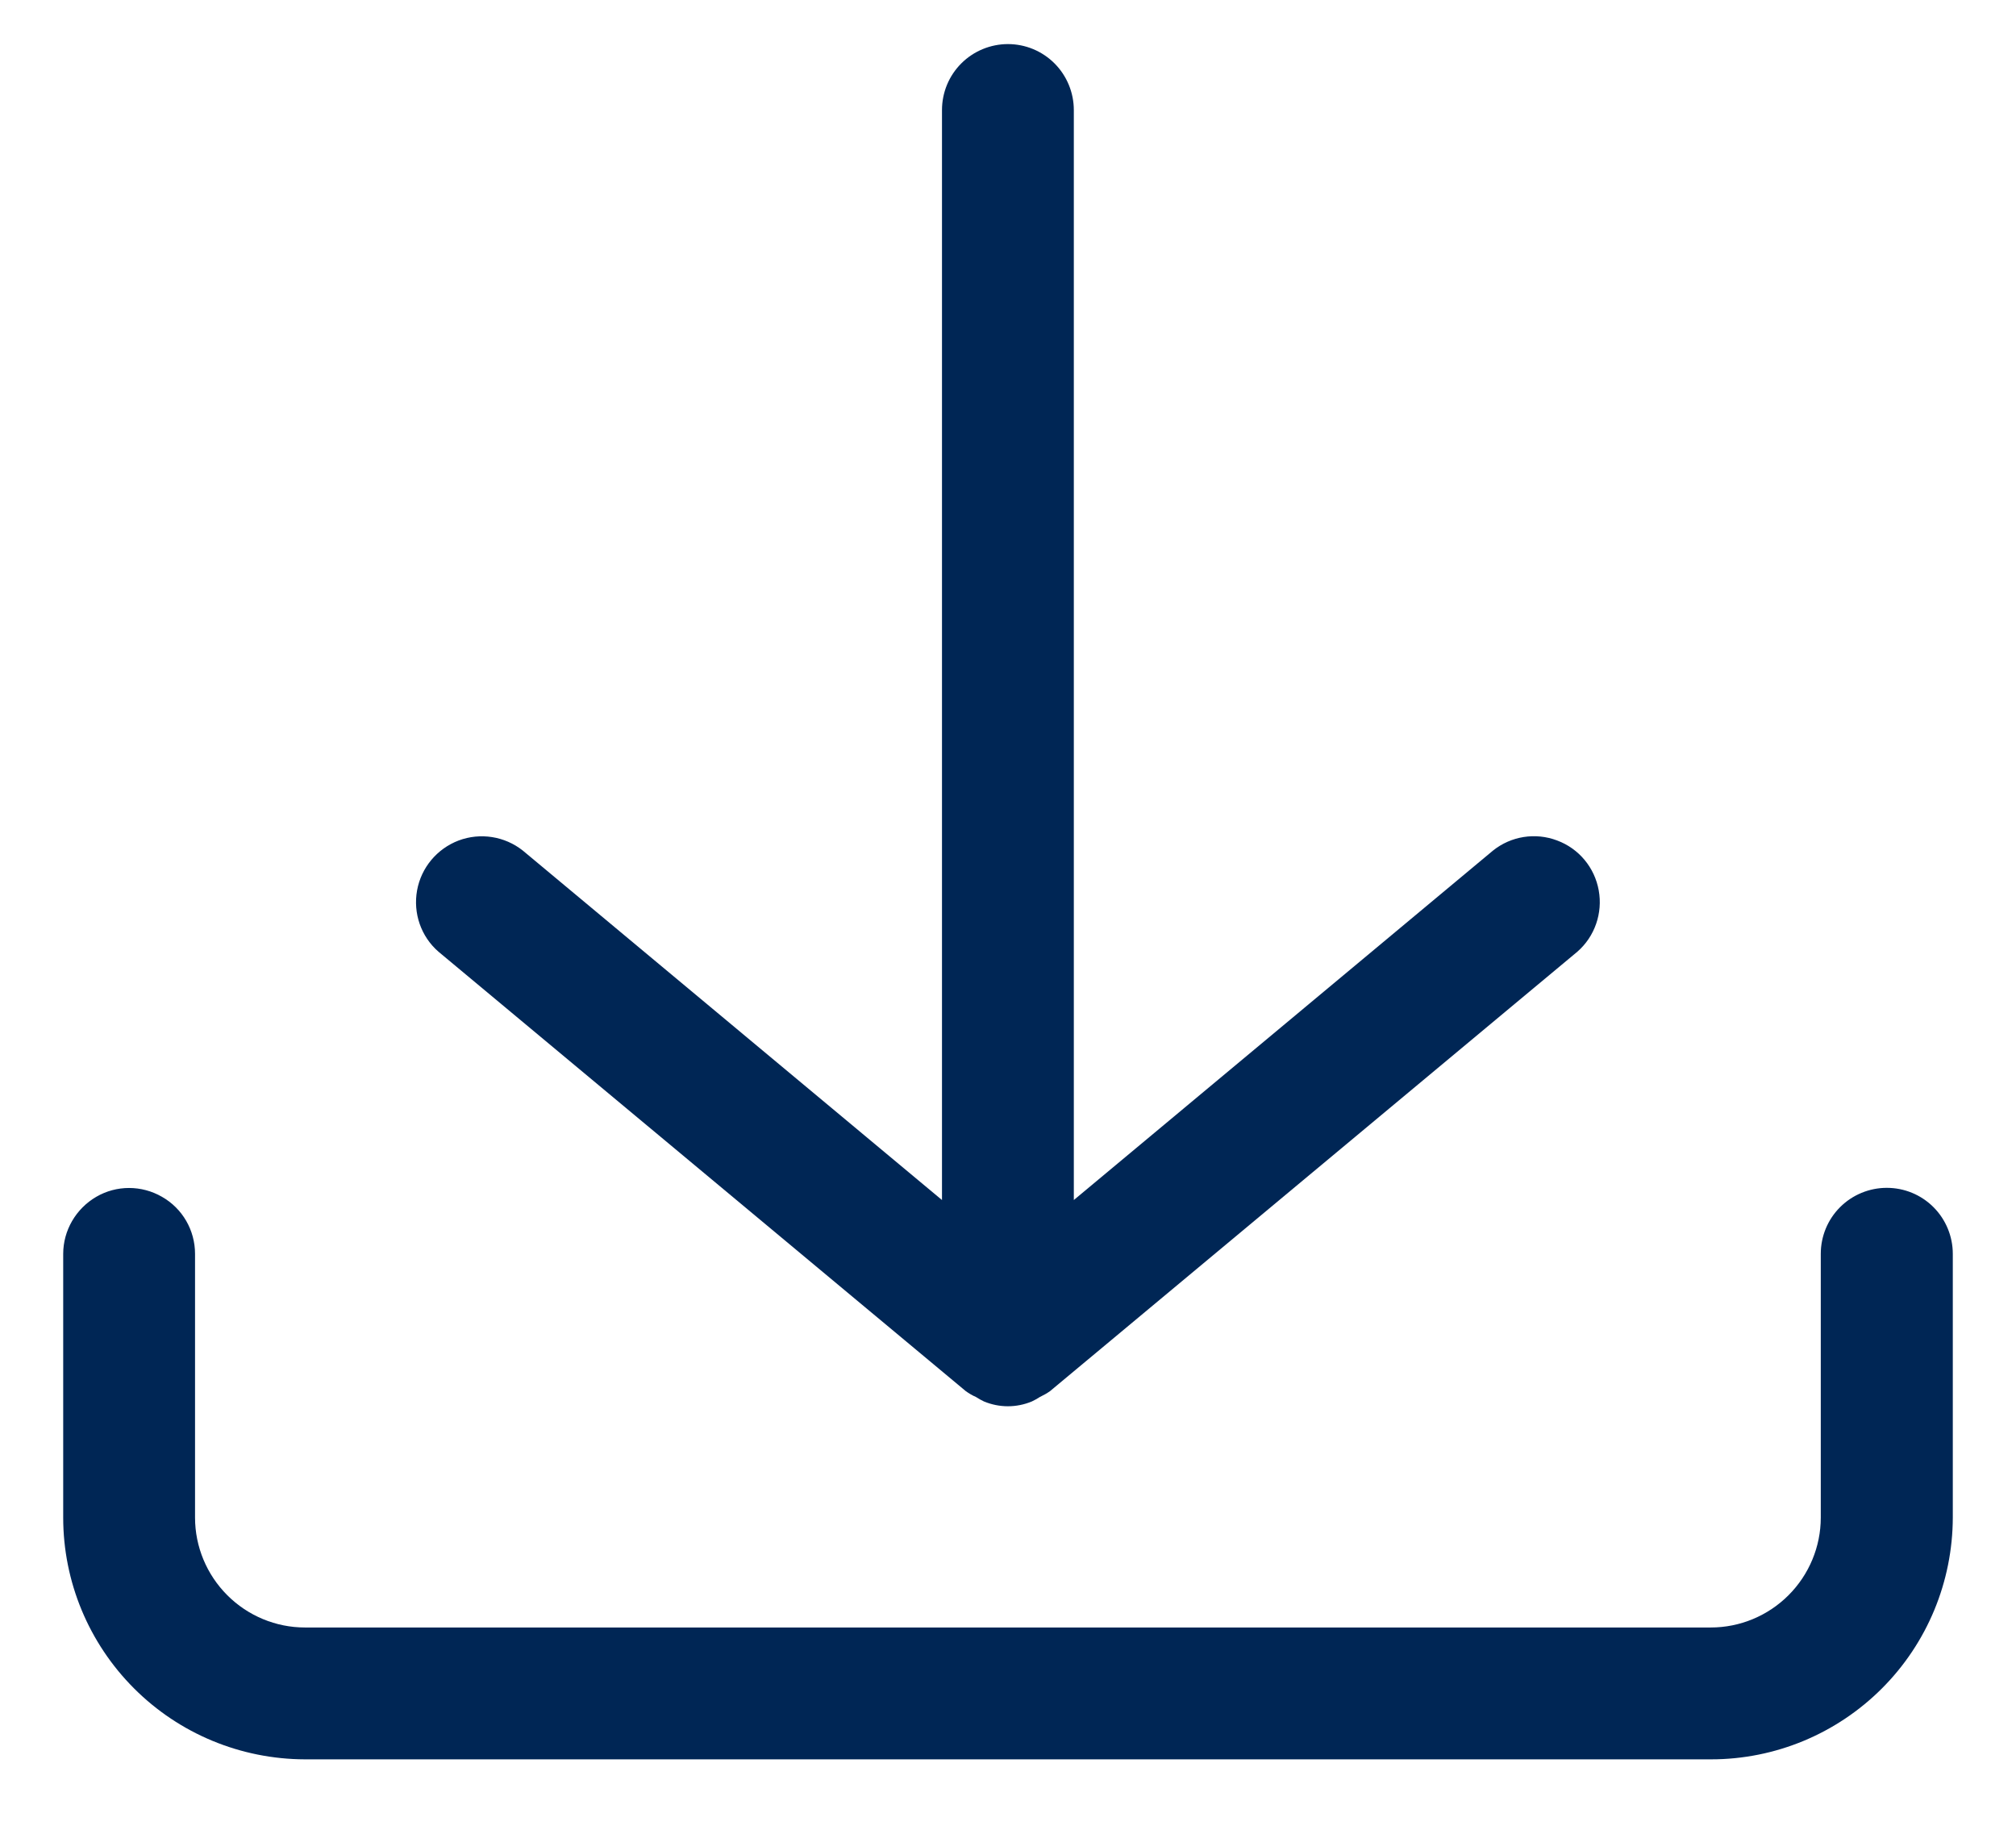
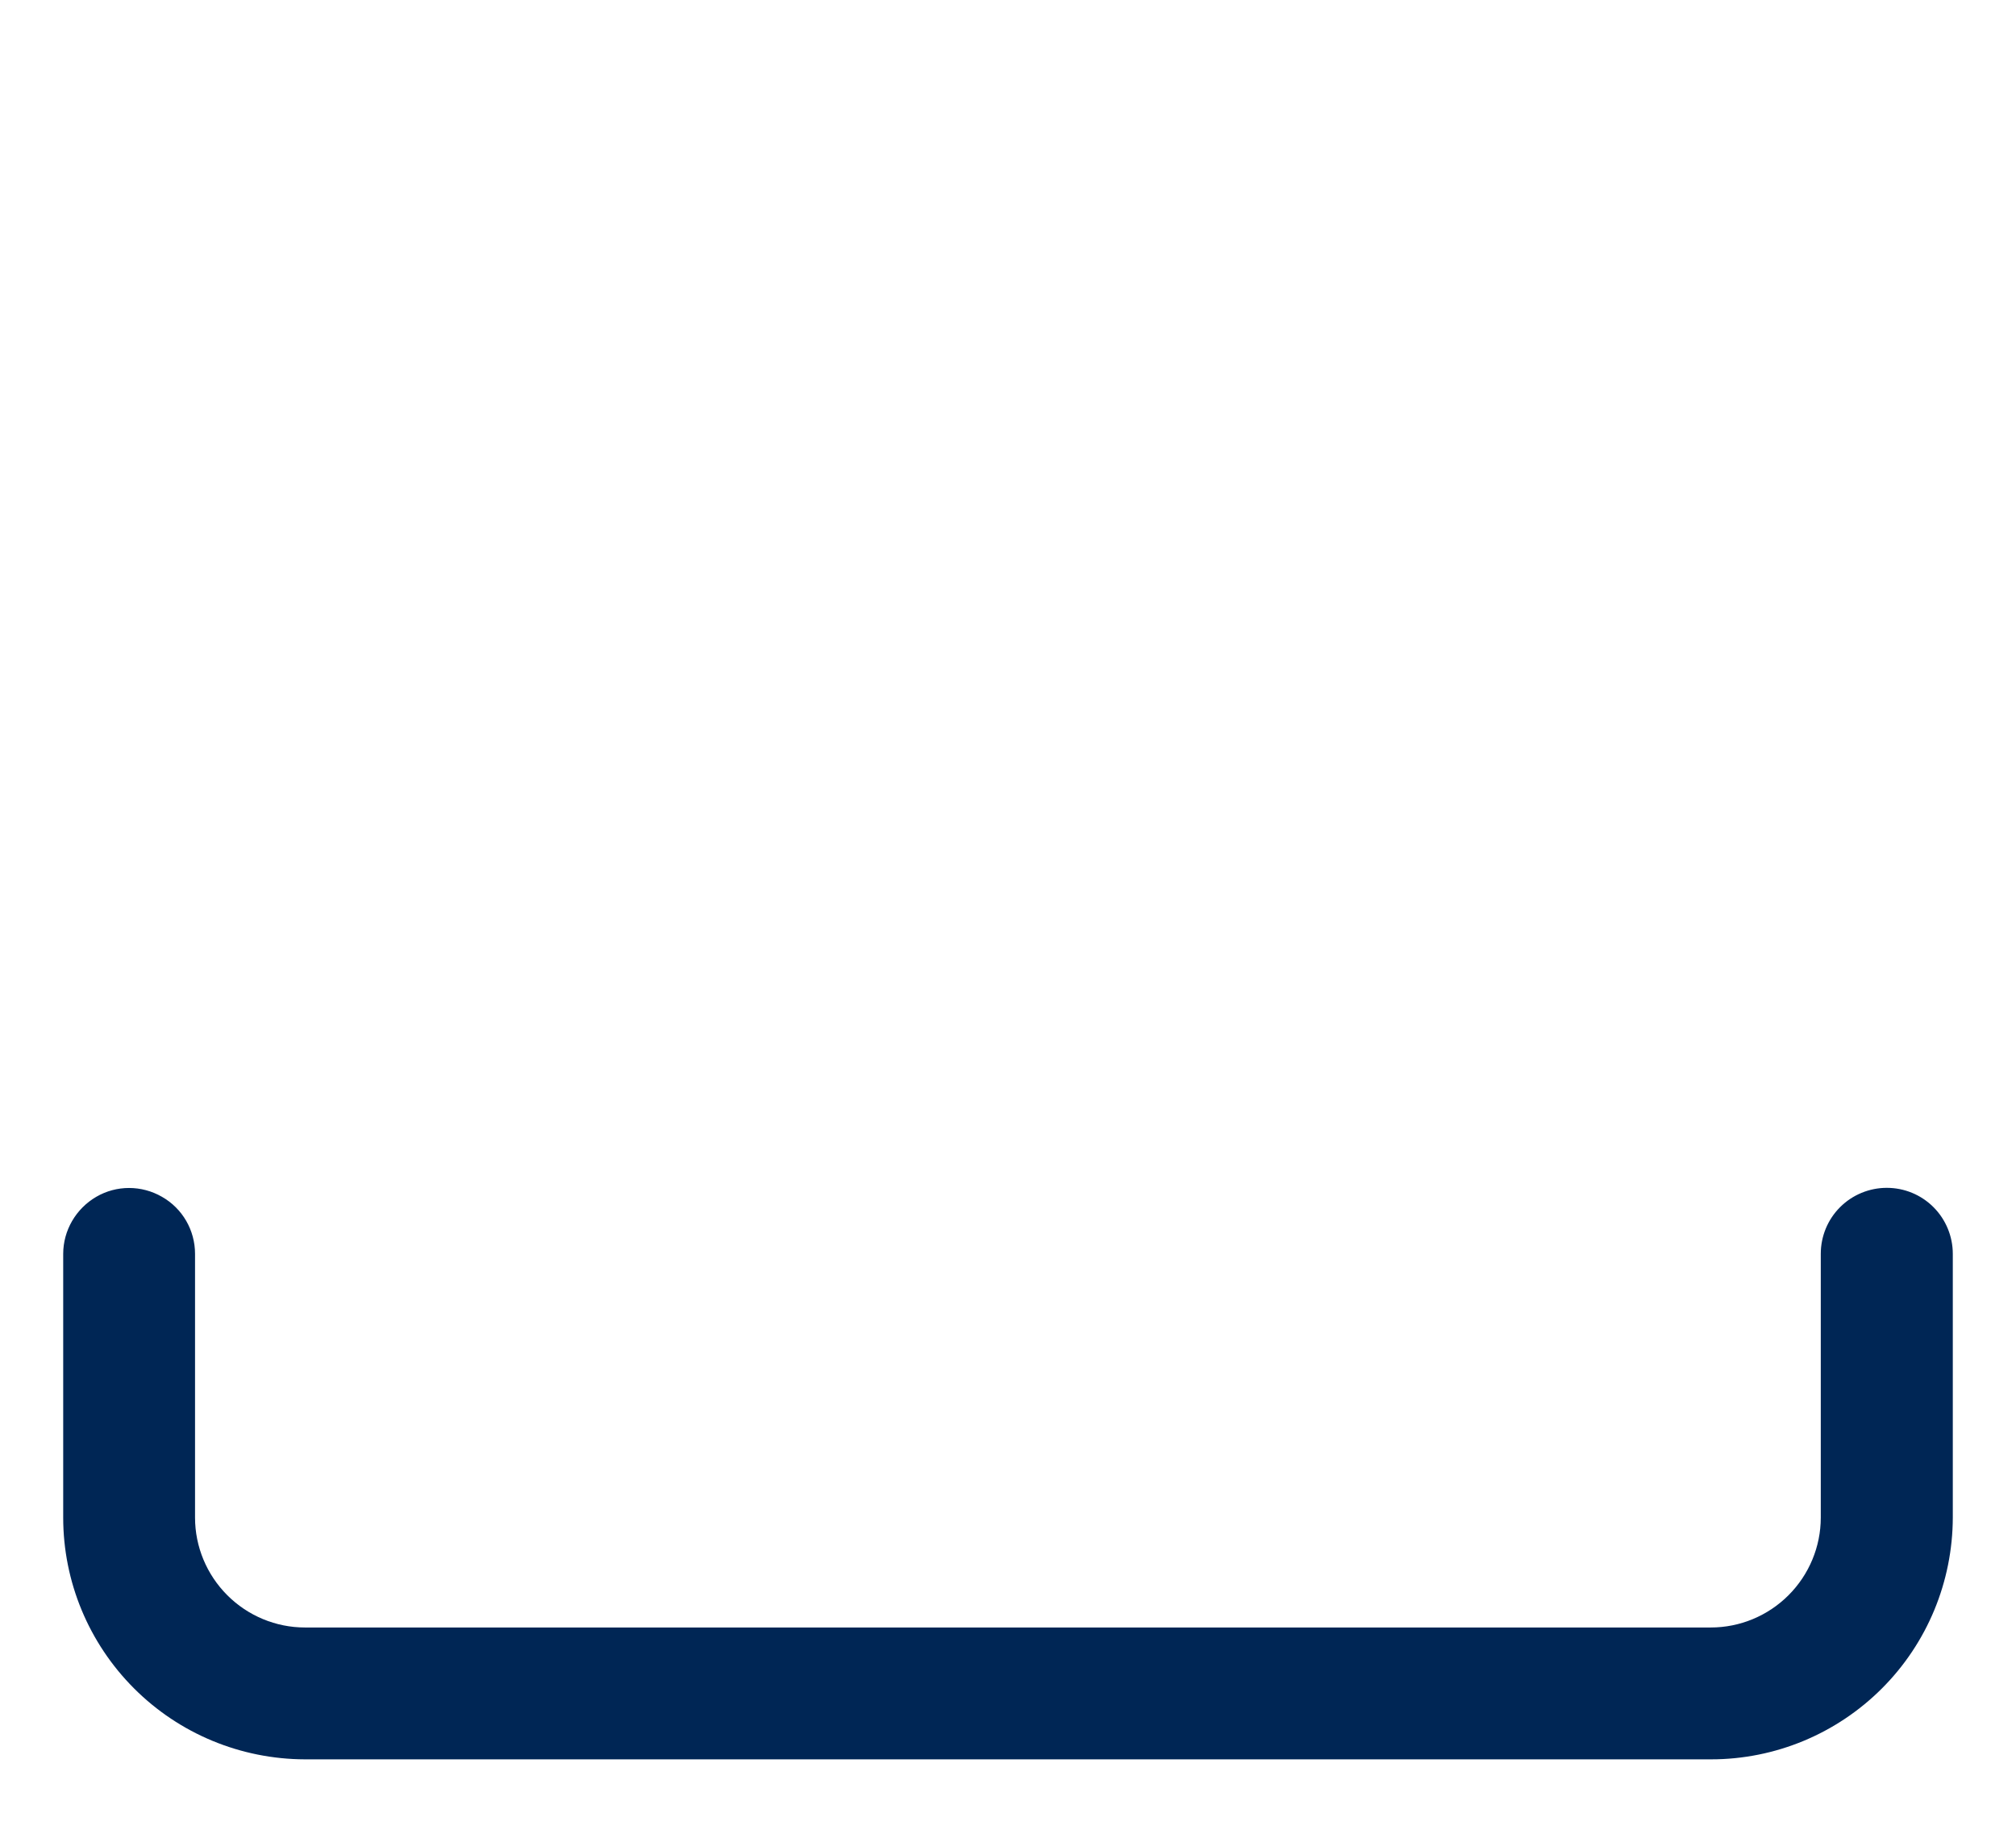
<svg xmlns="http://www.w3.org/2000/svg" id="Layer_1" version="1.1" viewBox="0 0 1075 975.6">
  <defs>
    <style>
      .st0 {
        fill: #002655;
      }
    </style>
  </defs>
  <path class="st0" d="M1006.1,633.3c-9.3,0-18.3,3.7-24.9,10.3-6.6,6.6-10.3,15.5-10.3,24.9v140.6c0,15.5-6.2,30.4-17.2,41.4-11,11-25.9,17.2-41.4,17.2H162.6c-15.5,0-30.4-6.2-41.4-17.2-11-11-17.2-25.9-17.2-41.4v-140.6c0-12.6-6.7-24.2-17.6-30.4-10.9-6.3-24.3-6.3-35.1,0s-17.6,17.9-17.6,30.4v140.6c0,34.2,13.6,66.9,37.8,91.1,24.2,24.2,56.9,37.7,91.1,37.8h749.8c34.2,0,66.9-13.6,91.1-37.8,24.2-24.2,37.7-56.9,37.8-91.1v-140.6c0-9.3-3.7-18.3-10.3-24.9-6.6-6.6-15.5-10.3-24.9-10.3h0Z" />
-   <path class="st0" d="M537.5,23.5c-9.3,0-18.3,3.7-24.9,10.3-6.6,6.6-10.3,15.5-10.3,24.9v581.1l-223.5-186.3c-9.7-7.7-22.7-9.7-34.2-5.4-11.6,4.4-20,14.5-22.2,26.6-2.2,12.2,2.1,24.6,11.4,32.7l281.2,234.3c1.7,1.2,3.5,2.3,5.4,3.1,1.4.9,2.8,1.7,4.3,2.4,8.2,3.4,17.3,3.4,25.5,0,1.5-.7,2.9-1.5,4.3-2.4,1.9-.9,3.7-1.9,5.4-3.1l281.2-234.3c9.3-8.1,13.6-20.6,11.4-32.7-2.2-12.2-10.6-22.3-22.2-26.6-11.6-4.4-24.6-2.3-34.2,5.4l-223.5,186.3V58.7c0-9.3-3.7-18.3-10.3-24.9-6.6-6.6-15.5-10.3-24.9-10.3h0Z" />
</svg>